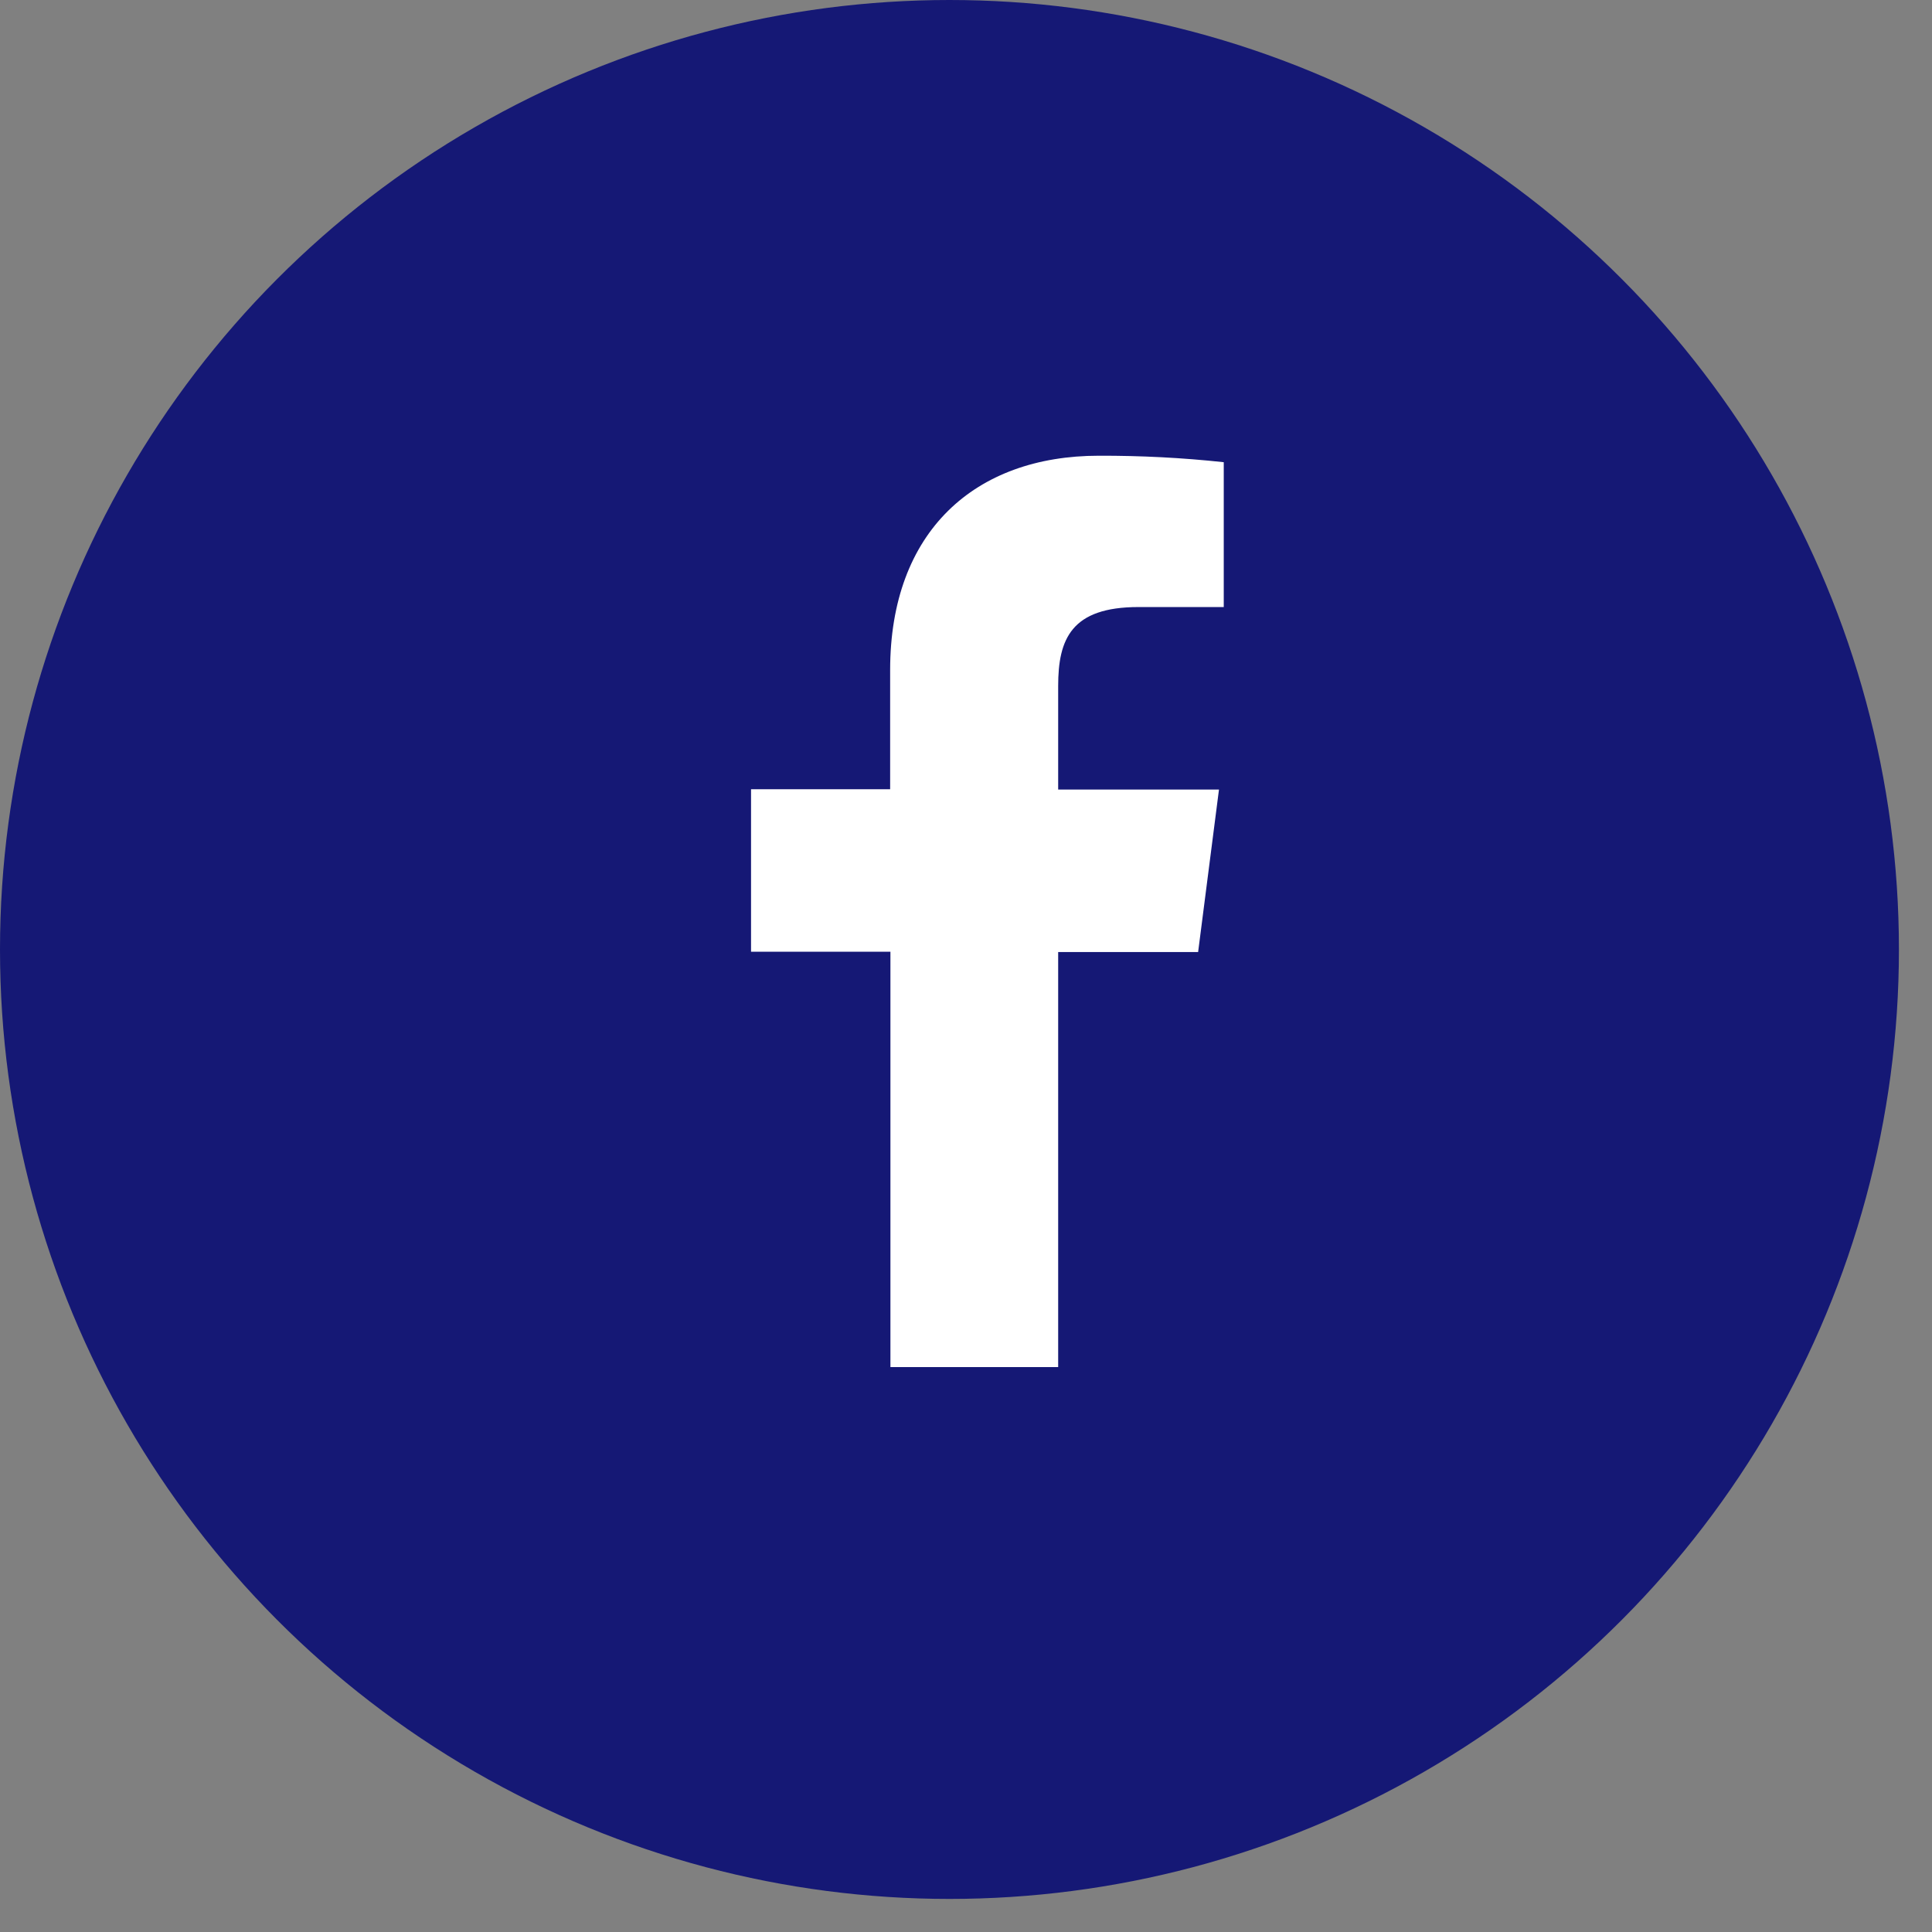
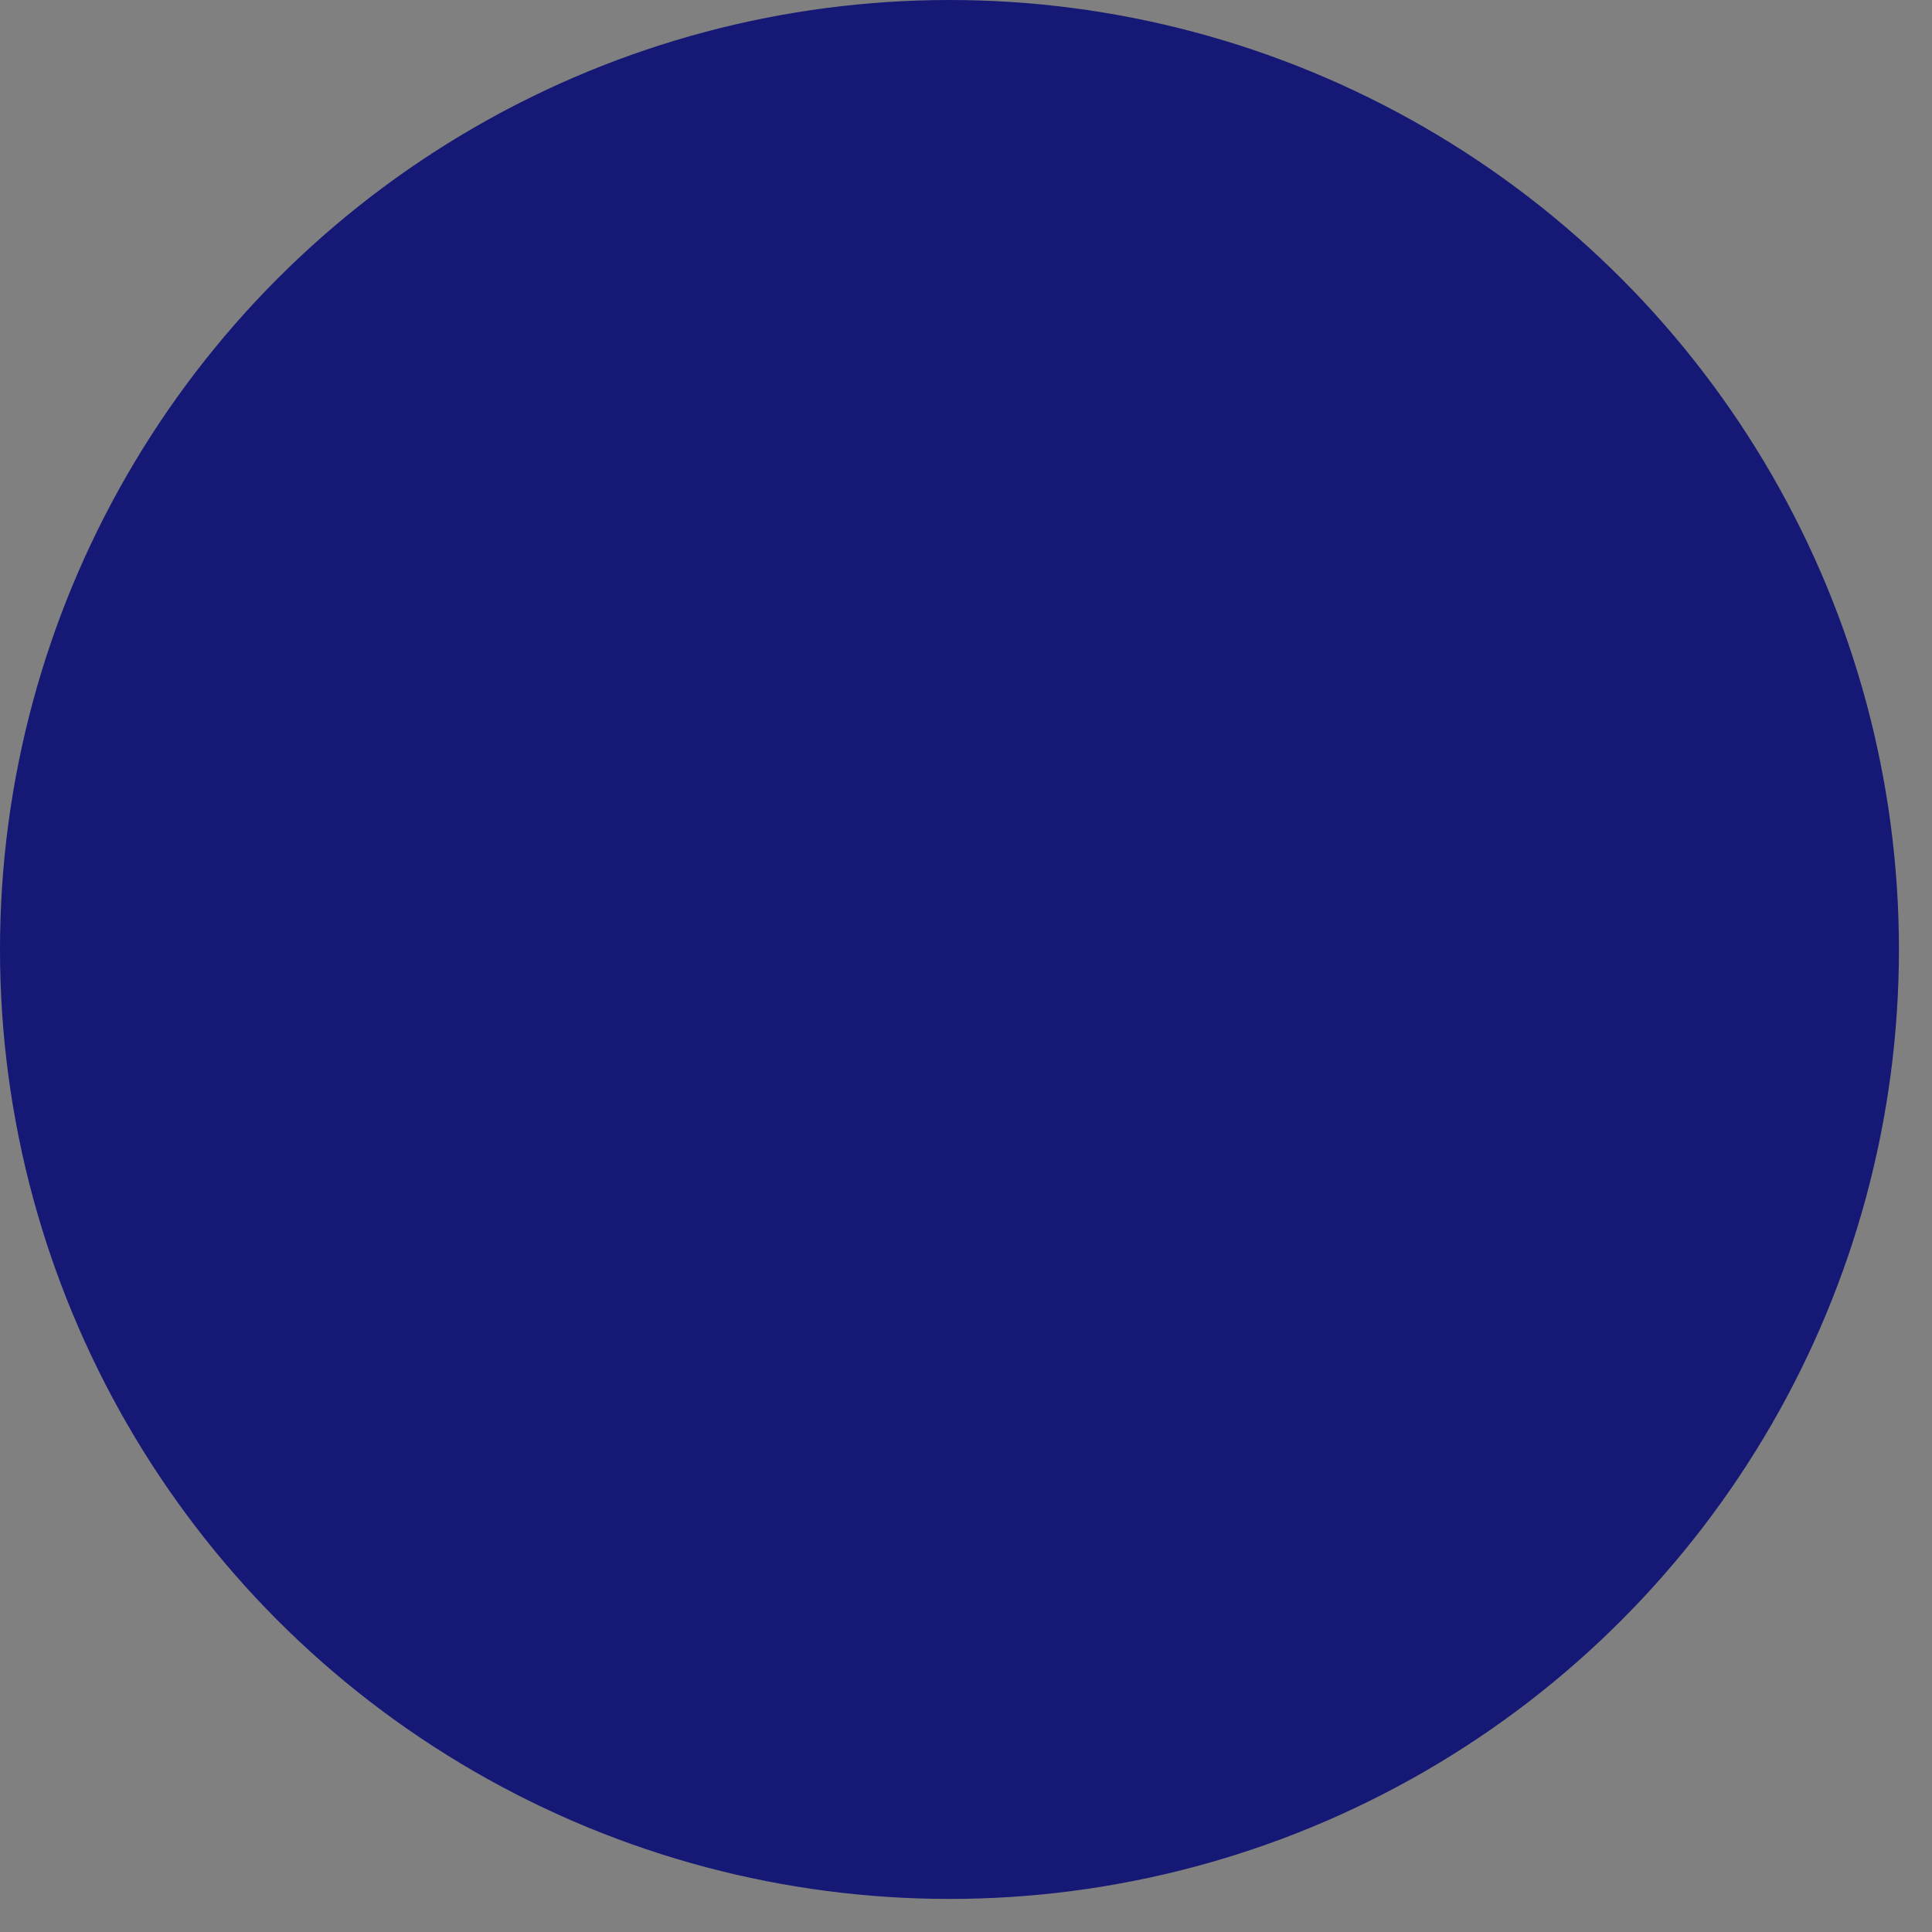
<svg xmlns="http://www.w3.org/2000/svg" width="34" height="34" viewBox="0 0 34 34" fill="none">
  <rect x="0" y="0" width="34" height="34" fill="#808080" stroke="none" />
  <circle cx="16.709" cy="16.709" r="16.709" fill="#151875" />
-   <path d="M18.622 24.058V16.754H21.085L21.452 13.895H18.622V12.073C18.622 11.248 18.851 10.683 20.036 10.683H21.536V8.134C20.806 8.055 20.072 8.018 19.338 8.02C17.16 8.02 15.665 9.35 15.665 11.791V13.889H13.217V16.749H15.67V24.058H18.622Z" fill="white" />
</svg>